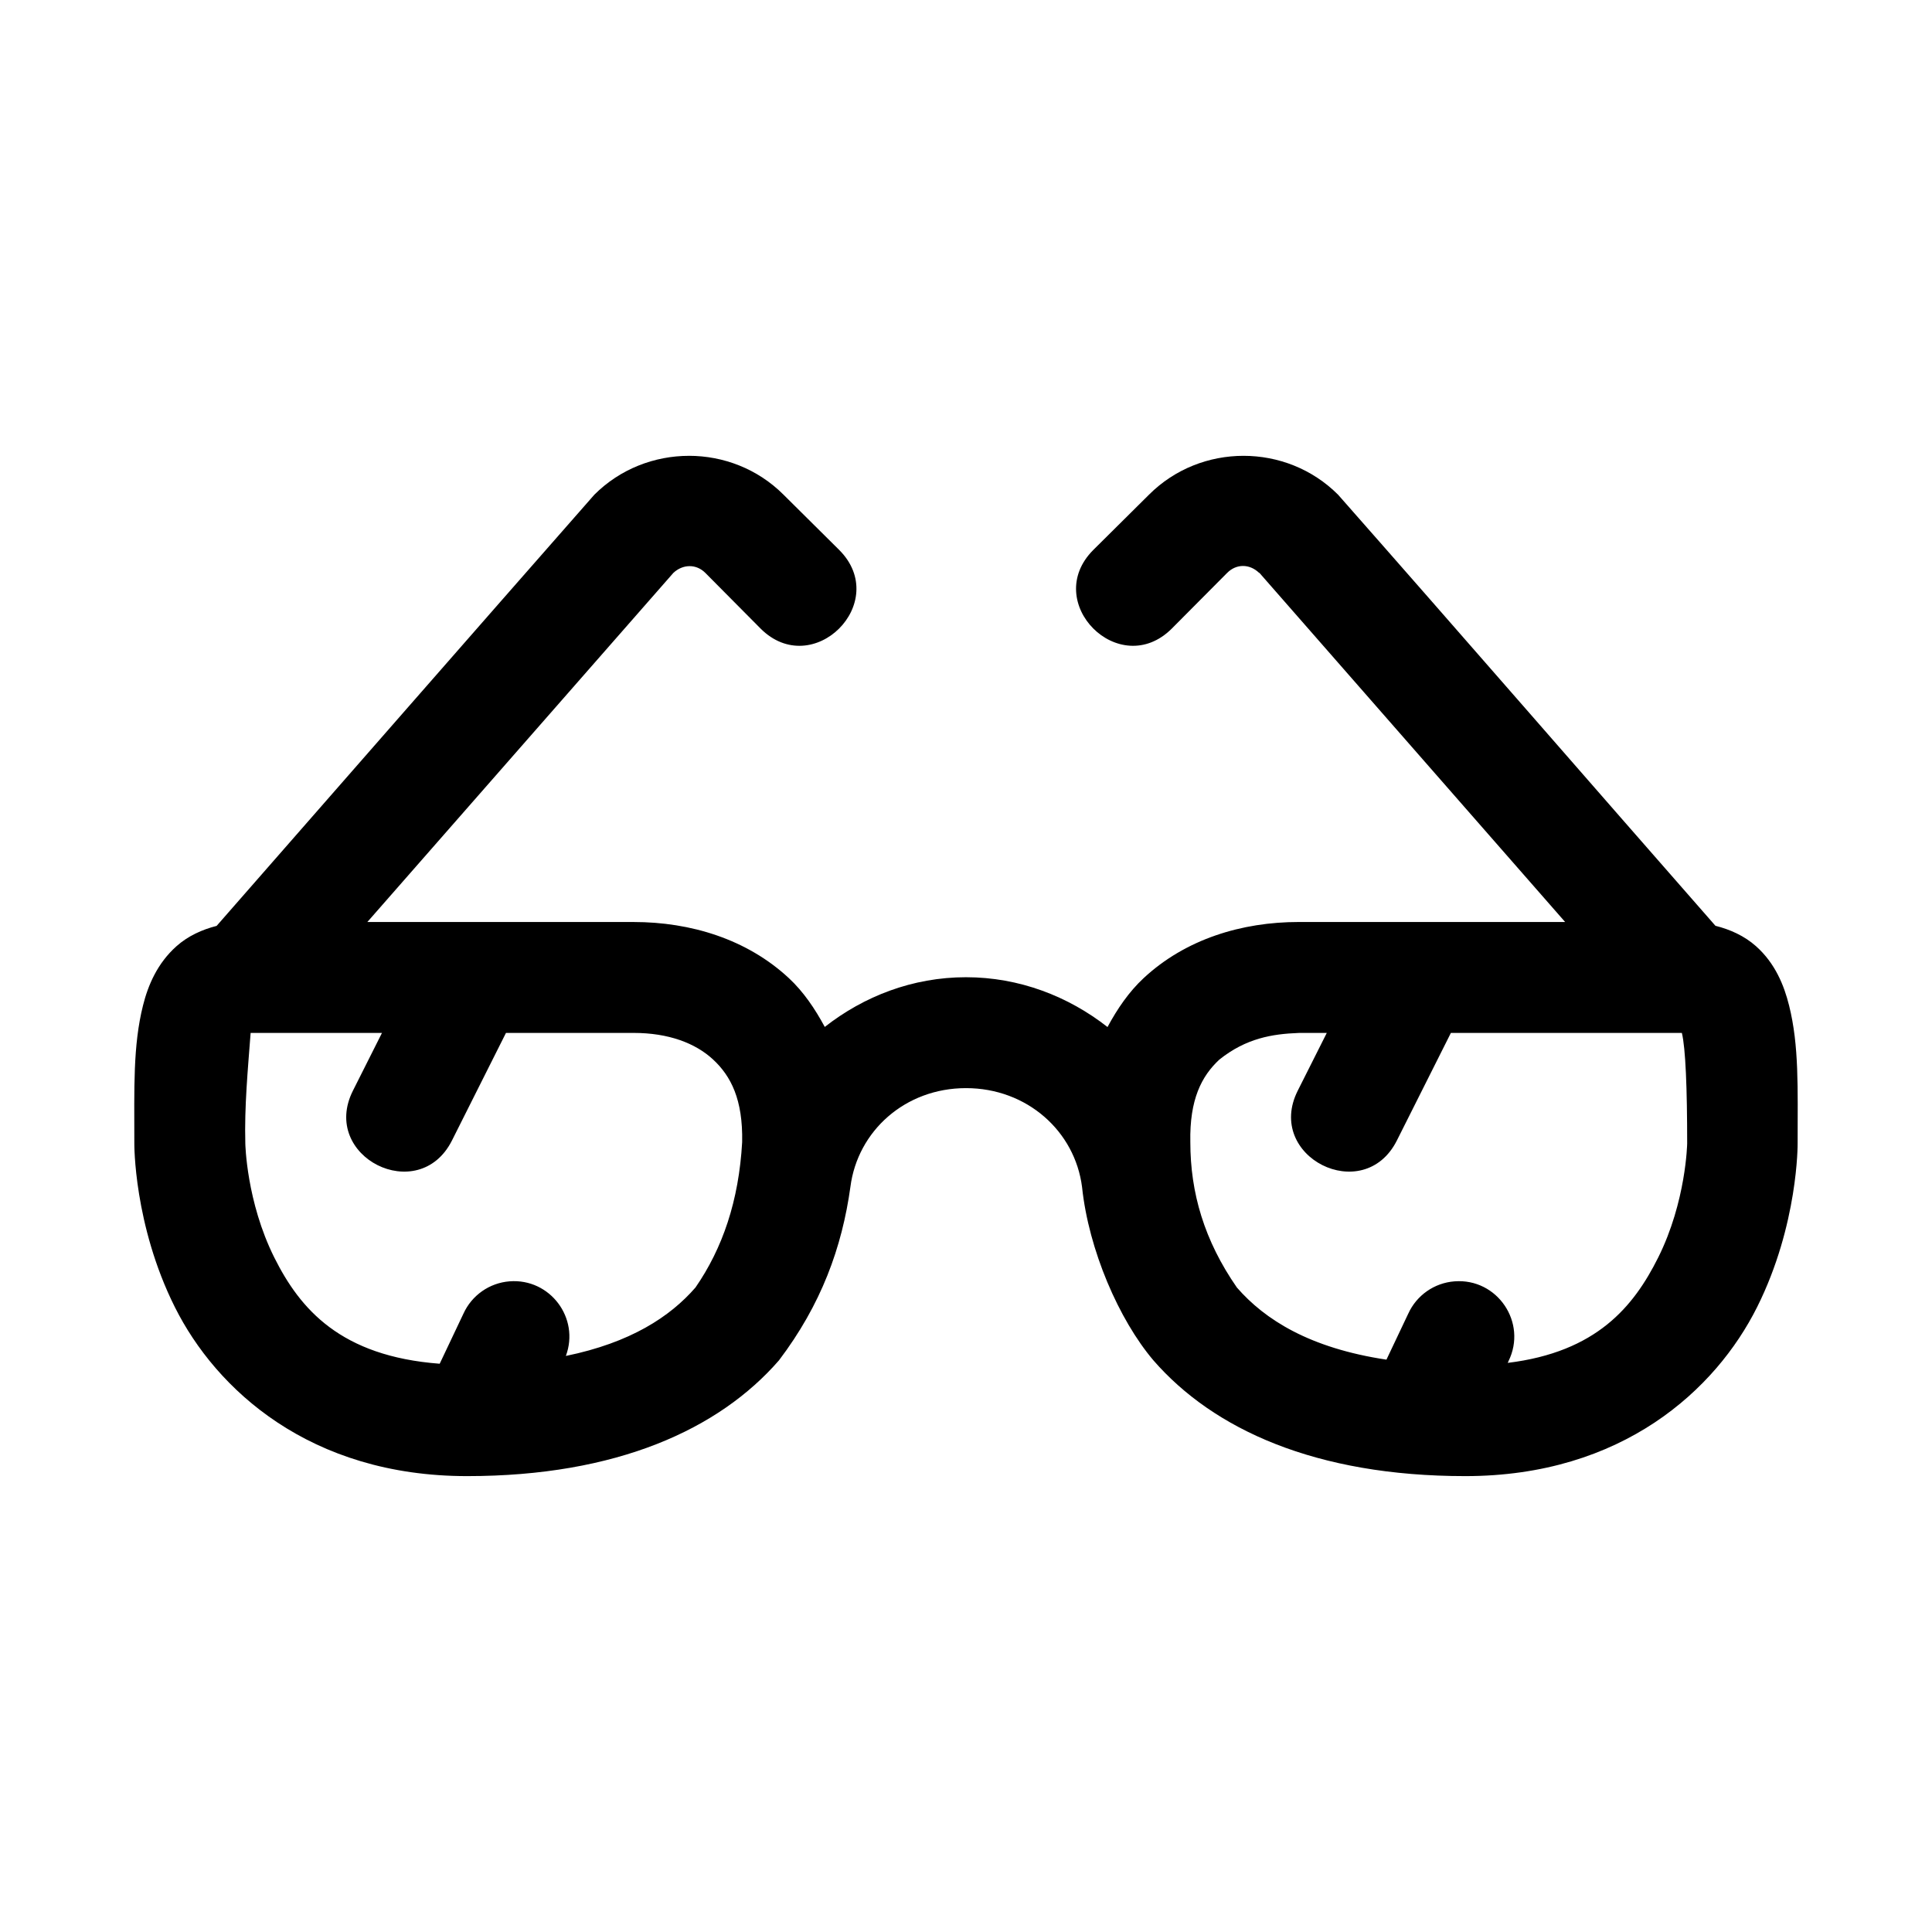
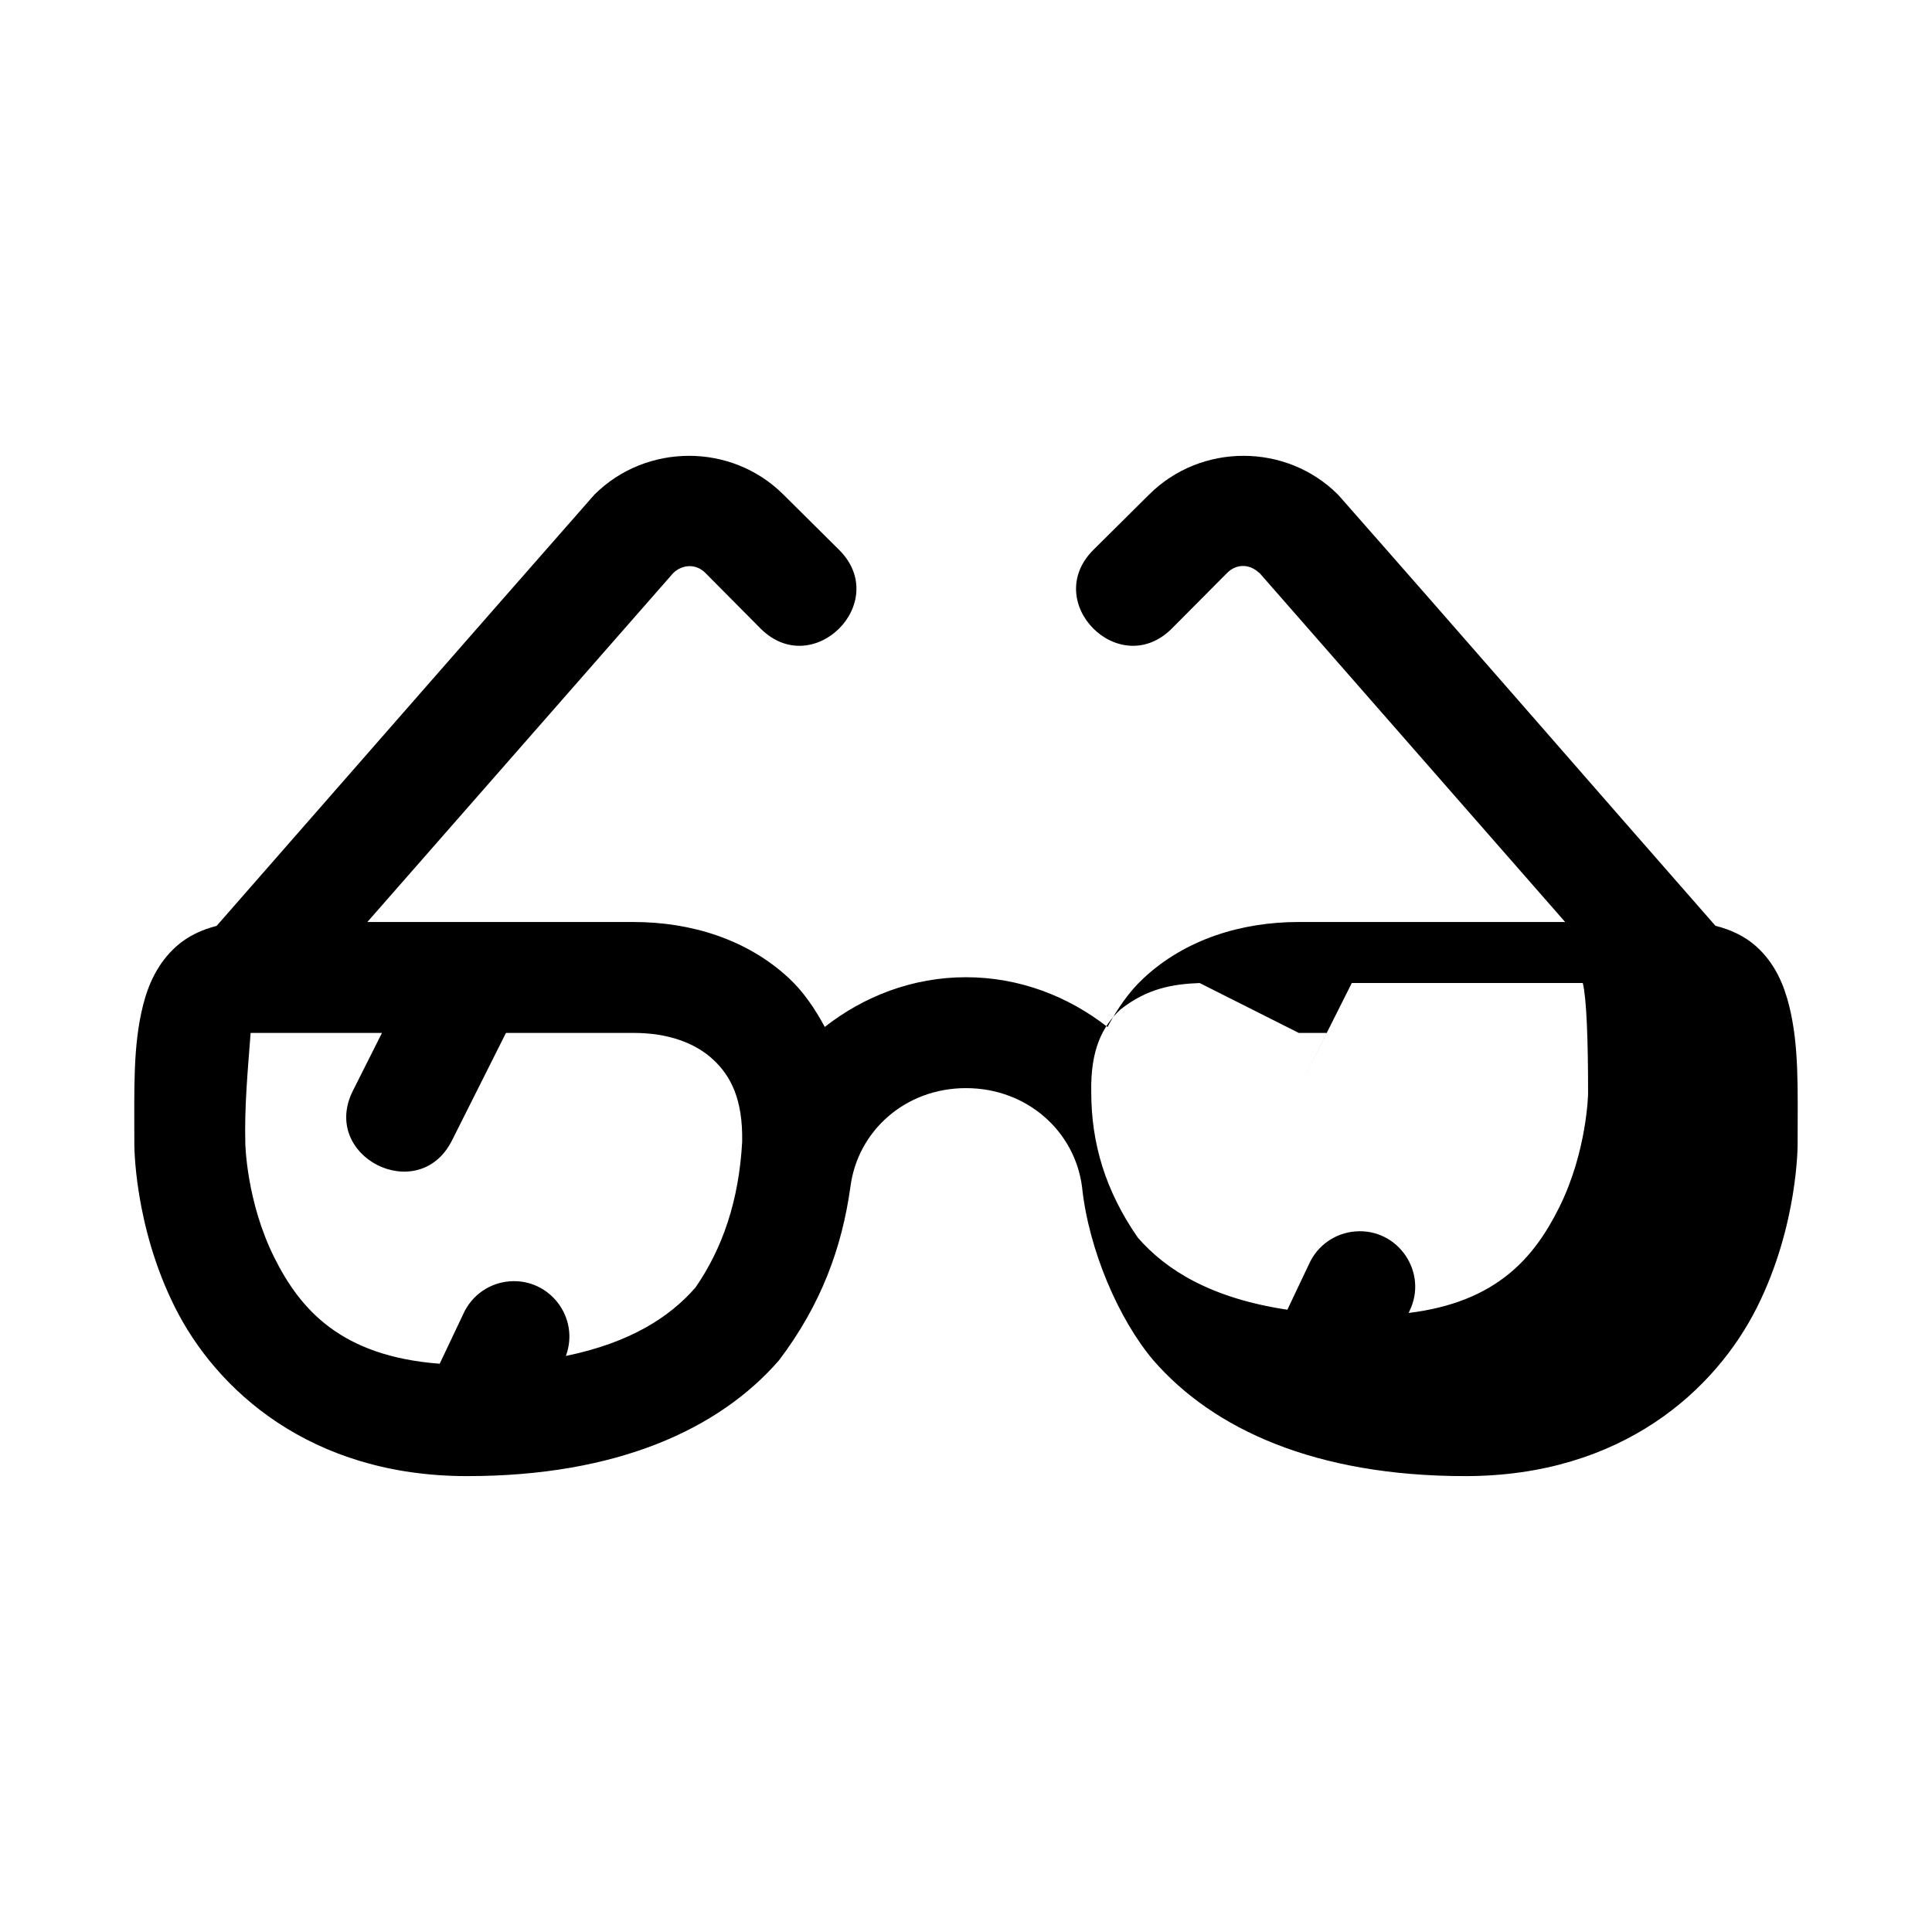
<svg xmlns="http://www.w3.org/2000/svg" fill="#000000" width="800px" height="800px" version="1.1" viewBox="144 144 512 512">
-   <path d="m326.59 264.8c-9.094 0-18.215 3.438-25.082 10.301-33.363 37.98-66.754 76.188-100.1 114.27-3.824 0.973-7.562 2.652-10.617 5.367-5.098 4.531-7.559 10.375-8.895 15.727-2.676 10.699-2.297 21.867-2.297 36.559 0 0-0.203 21.492 10.734 43.363 10.934 21.871 35.824 44.797 77.453 44.797 39.672 0 66.766-12.414 82.648-30.676 11.18-14.758 16.703-29.863 18.941-46.031 1.91-14.711 14.461-26.113 30.621-26.113 16.199 0 28.891 11.461 30.762 26.23 1.75 16.641 9.77 35.156 18.91 45.914 15.883 18.266 42.977 30.676 82.648 30.676 41.629 0 66.402-22.926 77.34-44.797 10.934-21.871 10.734-43.363 10.734-43.363 0-14.691 0.41-25.859-2.266-36.559-1.336-5.352-3.688-11.195-8.781-15.727-3.082-2.738-6.871-4.426-10.734-5.394-33.359-38.031-66.605-76.344-100.01-114.25-13.73-13.73-36.375-13.73-50.105 0l-14.75 14.637c-13.883 13.883 6.922 34.719 20.805 20.836l14.664-14.75c2.469-2.469 5.969-2.406 8.465 0 0.031 0.031 0.055-0.031 0.086 0l81.012 92.52h-70.594c-15.125 0-29.996 4.547-41.094 14.863-3.902 3.625-6.969 8.121-9.586 12.973-10.387-8.133-23.363-13.199-37.508-13.199-14.133 0-27.062 5.051-37.422 13.172-2.613-4.84-5.637-9.324-9.527-12.941-11.098-10.316-26-14.863-41.125-14.863l-70.566-0.004 81.098-92.52c2.488-2.316 6.027-2.438 8.465 0l14.637 14.75c13.883 13.883 34.719-6.949 20.836-20.836l-14.75-14.637c-6.863-6.863-15.957-10.301-25.055-10.301zm-116.17 152.93h34.809l-7.691 15.297c-8.82 17.5 17.406 30.727 26.23 13.23l14.32-28.523h33.836c9.211 0 16.367 2.691 21.062 7.059 4.699 4.367 7.922 10.559 7.691 21.895-0.871 15.52-5.188 28.129-12.367 38.512-6.75 7.766-17.246 14.637-34.352 18.137 3.738-10.051-4.203-20.59-14.895-19.773-5.344 0.41-10.039 3.699-12.254 8.582l-6.285 13.258c-26.285-1.988-37-14.484-43.82-28.125-7.43-14.863-7.691-30.246-7.691-30.246-0.266-9.789 0.68-19.676 1.406-29.301zm277.76 0h7.434l-7.691 15.297c-8.82 17.5 17.438 30.727 26.258 13.23l14.32-28.523h61.211c0.988 4.027 1.406 14.66 1.406 29.301 0 0-0.262 15.387-7.691 30.246-6.481 12.965-16.324 25.027-39.859 27.895l0.199-0.457c5.039-10.219-2.961-22.035-14.32-21.148-5.344 0.41-10.039 3.699-12.254 8.582l-5.769 12.168c-20.336-3.059-32.207-10.574-39.633-19.113-8.645-12.453-12.34-25.102-12.34-38.512-0.234-11.336 2.992-17.527 7.691-21.895 7.09-5.66 13.992-6.793 21.035-7.059z" />
+   <path d="m326.59 264.8c-9.094 0-18.215 3.438-25.082 10.301-33.363 37.98-66.754 76.188-100.1 114.27-3.824 0.973-7.562 2.652-10.617 5.367-5.098 4.531-7.559 10.375-8.895 15.727-2.676 10.699-2.297 21.867-2.297 36.559 0 0-0.203 21.492 10.734 43.363 10.934 21.871 35.824 44.797 77.453 44.797 39.672 0 66.766-12.414 82.648-30.676 11.18-14.758 16.703-29.863 18.941-46.031 1.91-14.711 14.461-26.113 30.621-26.113 16.199 0 28.891 11.461 30.762 26.23 1.75 16.641 9.77 35.156 18.91 45.914 15.883 18.266 42.977 30.676 82.648 30.676 41.629 0 66.402-22.926 77.34-44.797 10.934-21.871 10.734-43.363 10.734-43.363 0-14.691 0.41-25.859-2.266-36.559-1.336-5.352-3.688-11.195-8.781-15.727-3.082-2.738-6.871-4.426-10.734-5.394-33.359-38.031-66.605-76.344-100.01-114.25-13.73-13.73-36.375-13.73-50.105 0l-14.75 14.637c-13.883 13.883 6.922 34.719 20.805 20.836l14.664-14.75c2.469-2.469 5.969-2.406 8.465 0 0.031 0.031 0.055-0.031 0.086 0l81.012 92.52h-70.594c-15.125 0-29.996 4.547-41.094 14.863-3.902 3.625-6.969 8.121-9.586 12.973-10.387-8.133-23.363-13.199-37.508-13.199-14.133 0-27.062 5.051-37.422 13.172-2.613-4.84-5.637-9.324-9.527-12.941-11.098-10.316-26-14.863-41.125-14.863l-70.566-0.004 81.098-92.52c2.488-2.316 6.027-2.438 8.465 0l14.637 14.75c13.883 13.883 34.719-6.949 20.836-20.836l-14.75-14.637c-6.863-6.863-15.957-10.301-25.055-10.301zm-116.17 152.93h34.809l-7.691 15.297c-8.82 17.5 17.406 30.727 26.23 13.23l14.32-28.523h33.836c9.211 0 16.367 2.691 21.062 7.059 4.699 4.367 7.922 10.559 7.691 21.895-0.871 15.52-5.188 28.129-12.367 38.512-6.75 7.766-17.246 14.637-34.352 18.137 3.738-10.051-4.203-20.59-14.895-19.773-5.344 0.41-10.039 3.699-12.254 8.582l-6.285 13.258c-26.285-1.988-37-14.484-43.82-28.125-7.43-14.863-7.691-30.246-7.691-30.246-0.266-9.789 0.68-19.676 1.406-29.301zm277.76 0h7.434l-7.691 15.297l14.32-28.523h61.211c0.988 4.027 1.406 14.66 1.406 29.301 0 0-0.262 15.387-7.691 30.246-6.481 12.965-16.324 25.027-39.859 27.895l0.199-0.457c5.039-10.219-2.961-22.035-14.32-21.148-5.344 0.41-10.039 3.699-12.254 8.582l-5.769 12.168c-20.336-3.059-32.207-10.574-39.633-19.113-8.645-12.453-12.34-25.102-12.34-38.512-0.234-11.336 2.992-17.527 7.691-21.895 7.09-5.66 13.992-6.793 21.035-7.059z" />
</svg>